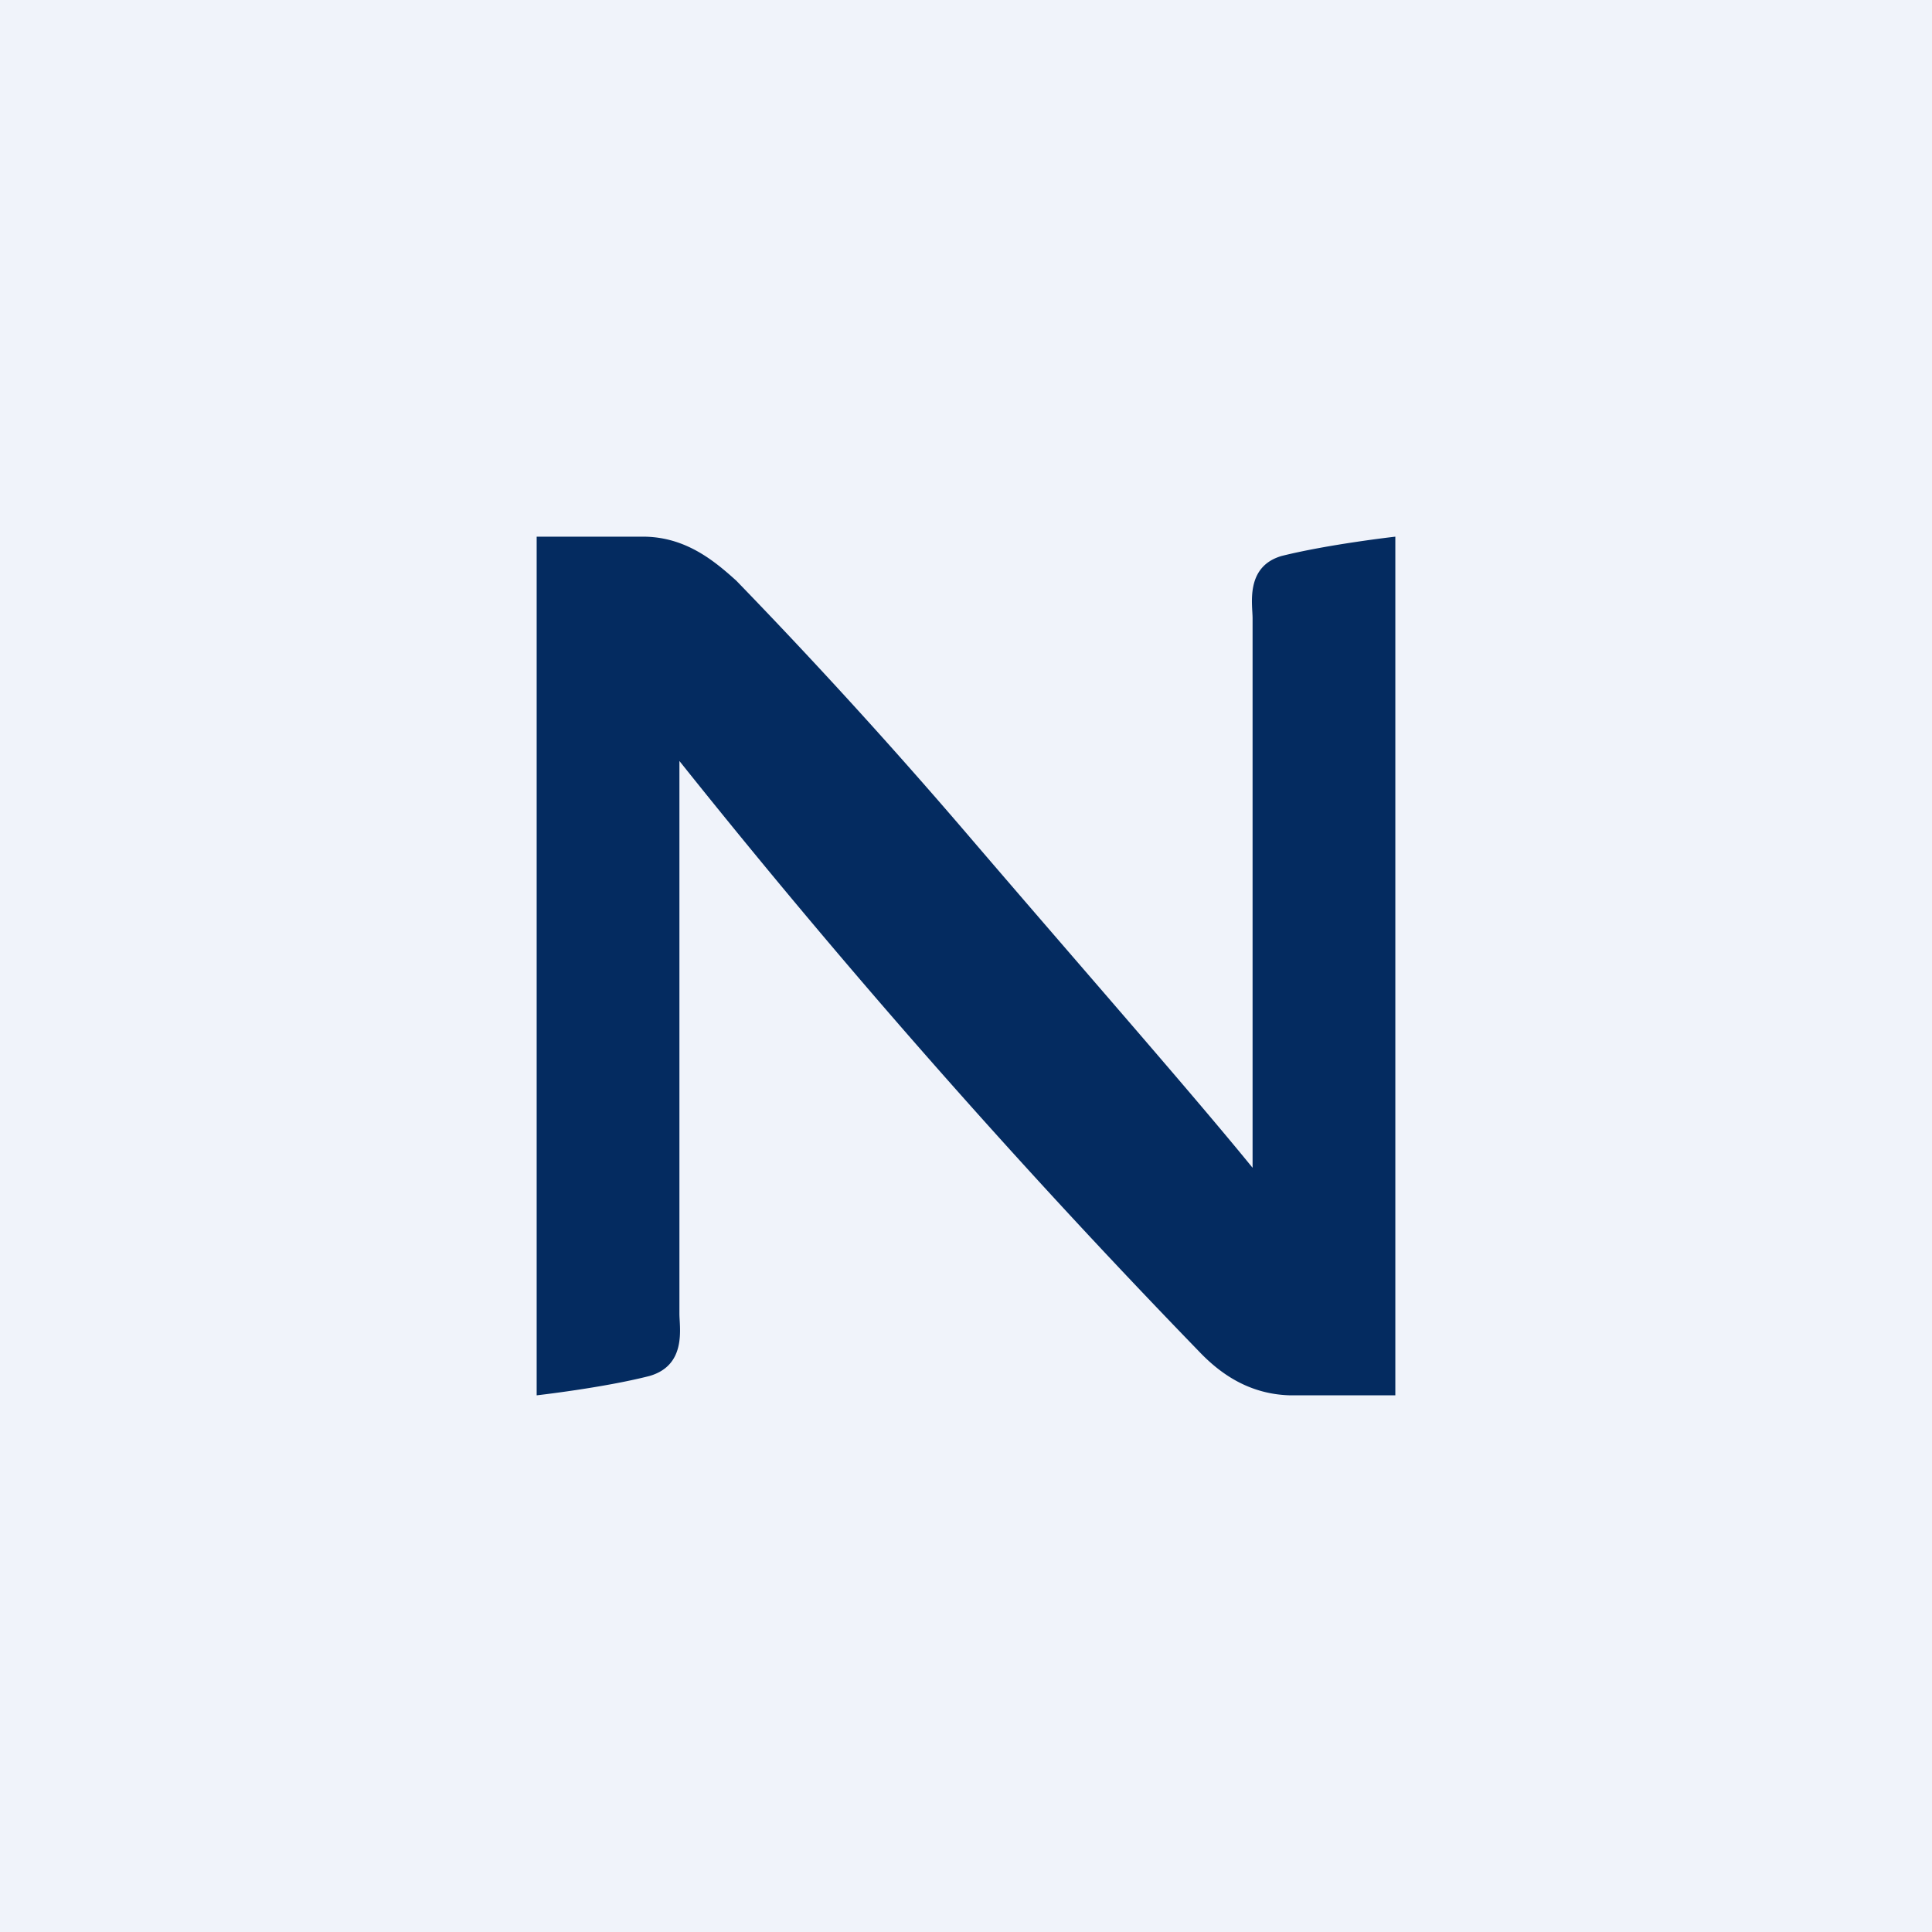
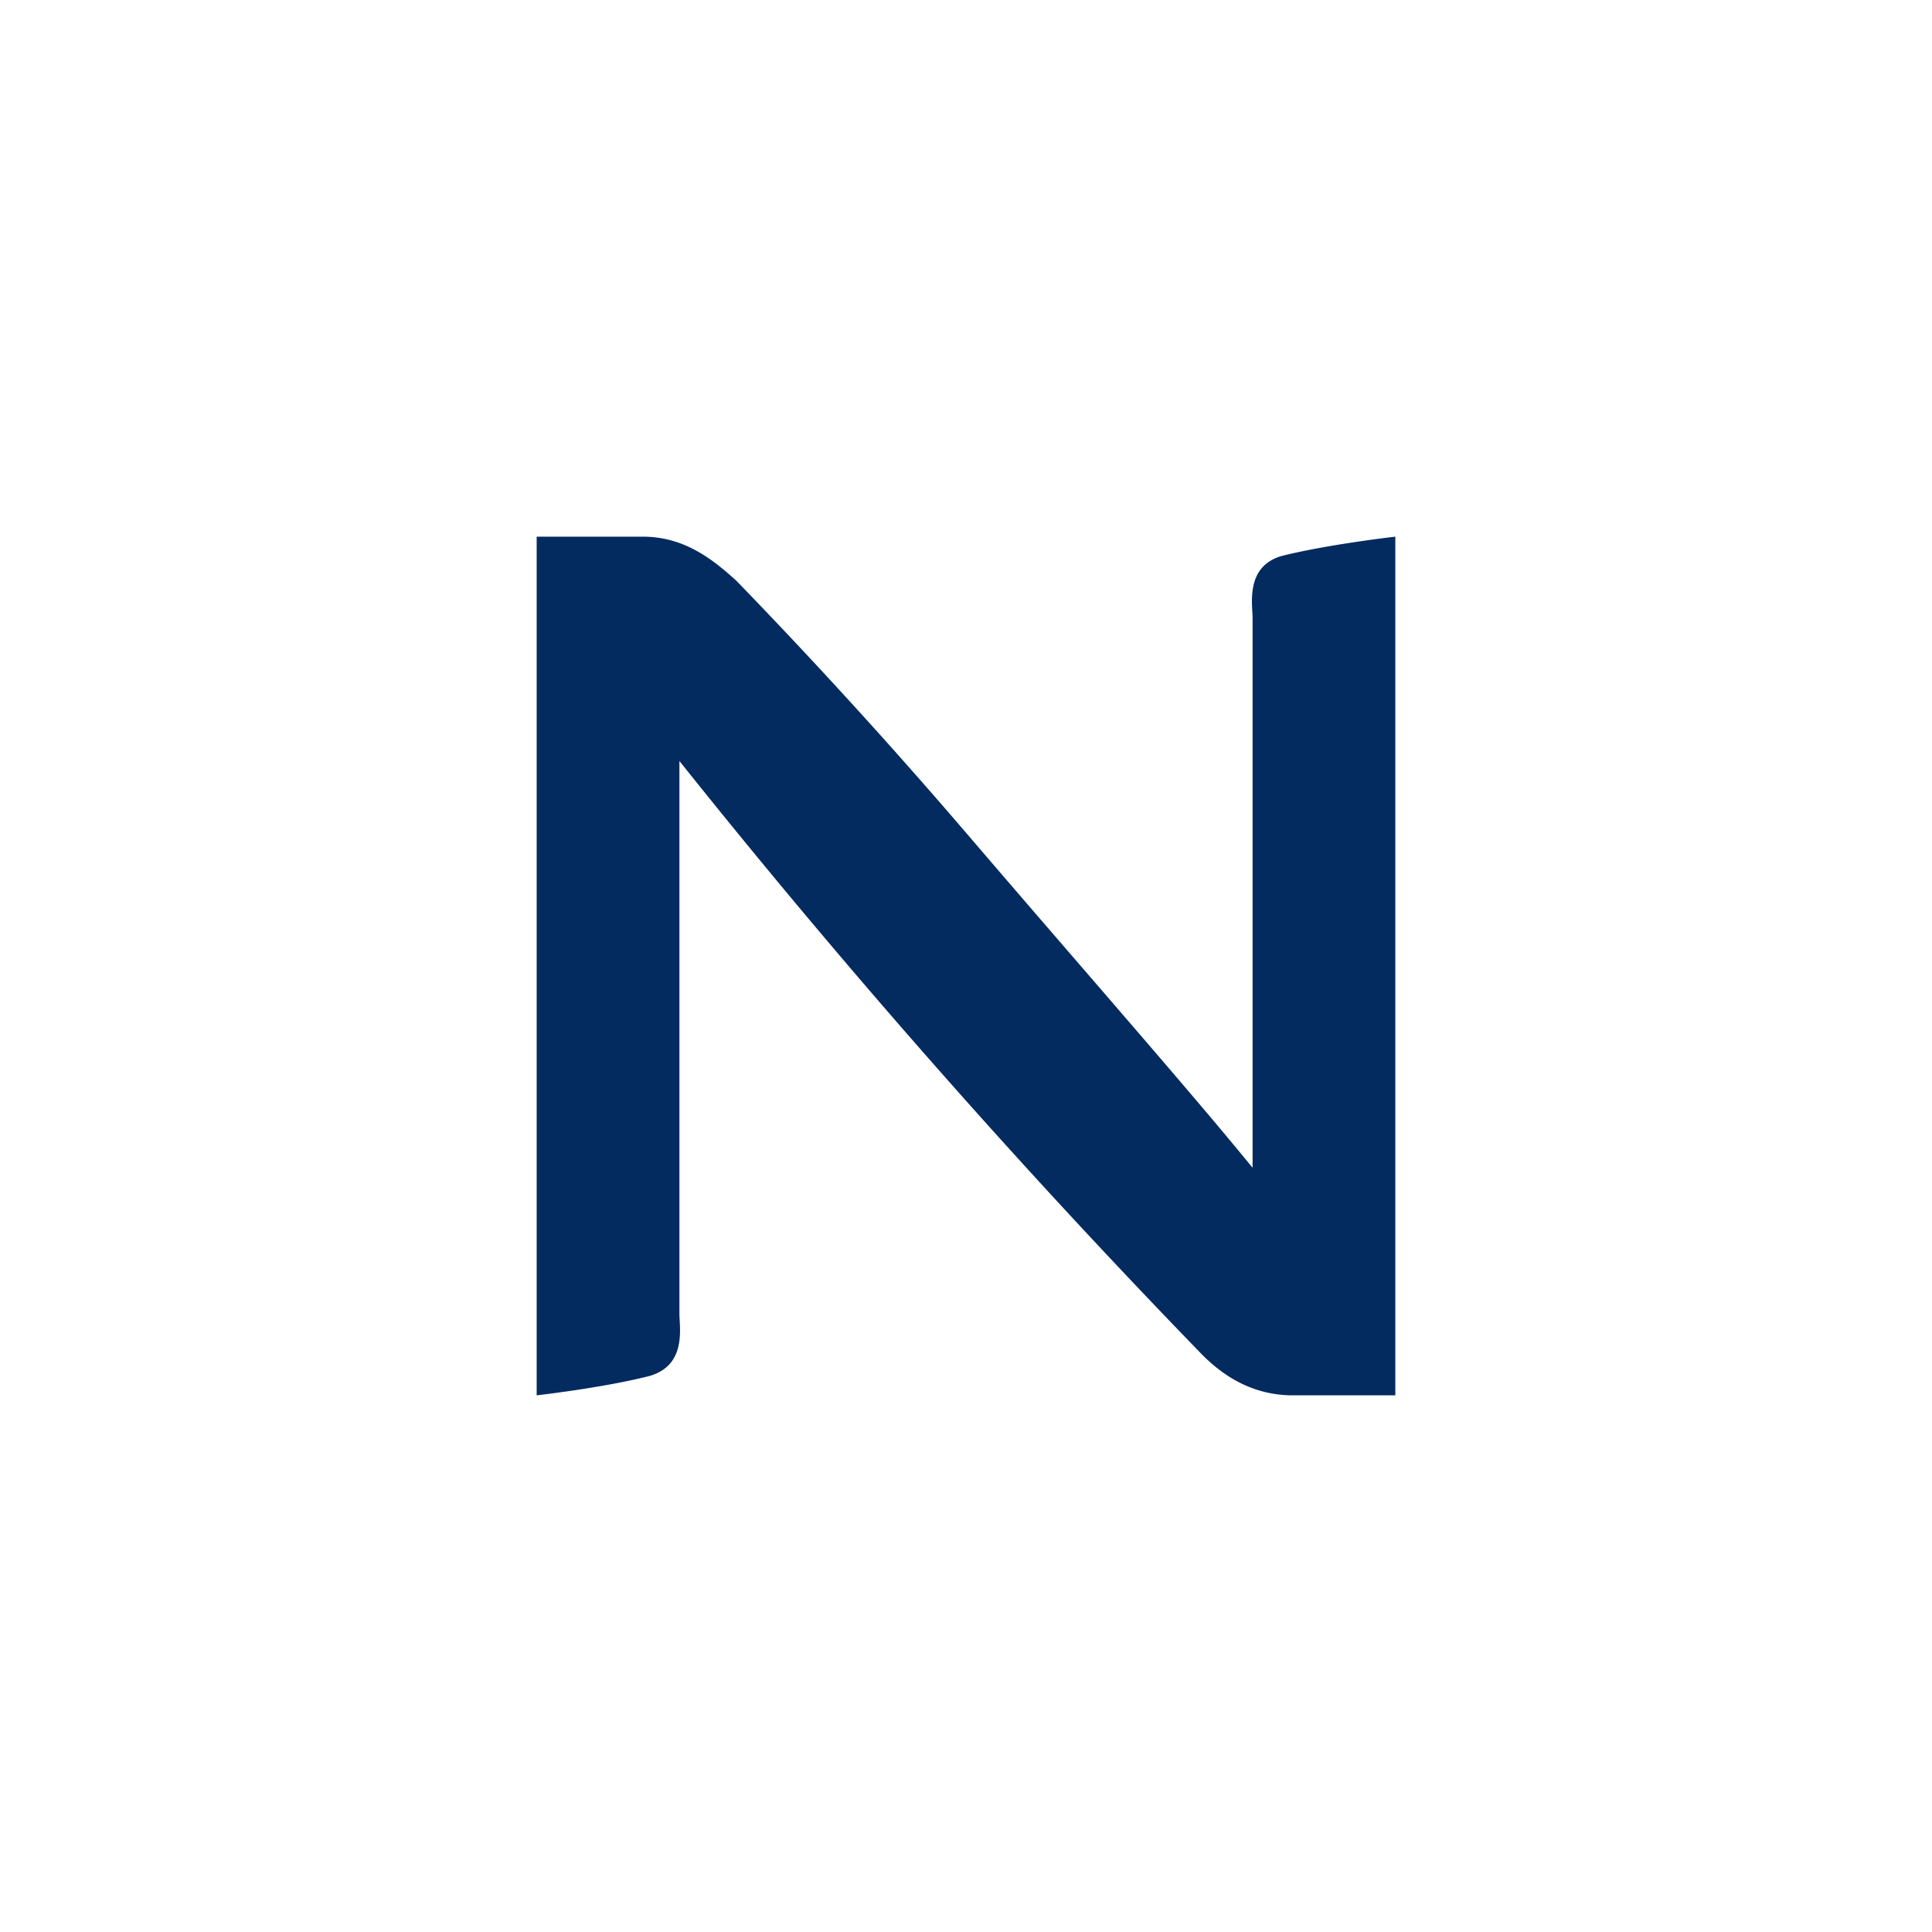
<svg xmlns="http://www.w3.org/2000/svg" width="18" height="18" viewBox="0 0 18 18">
-   <path fill="#F0F3FA" d="M0 0h18v18H0z" />
  <path d="M11.94 5.18c-.34.1-.27.45-.27.58v5.12c-.57-.7-1.58-1.85-2.6-3.04a52.38 52.38 0 0 0-2.21-2.43c-.2-.18-.47-.41-.87-.41H5v8s.62-.07 1.05-.18c.35-.1.28-.45.28-.58V7.09a76.1 76.1 0 0 0 4.84 5.5c.19.2.46.4.85.41H13V5s-.62.07-1.06.18Z" fill="#042B60" />
</svg>